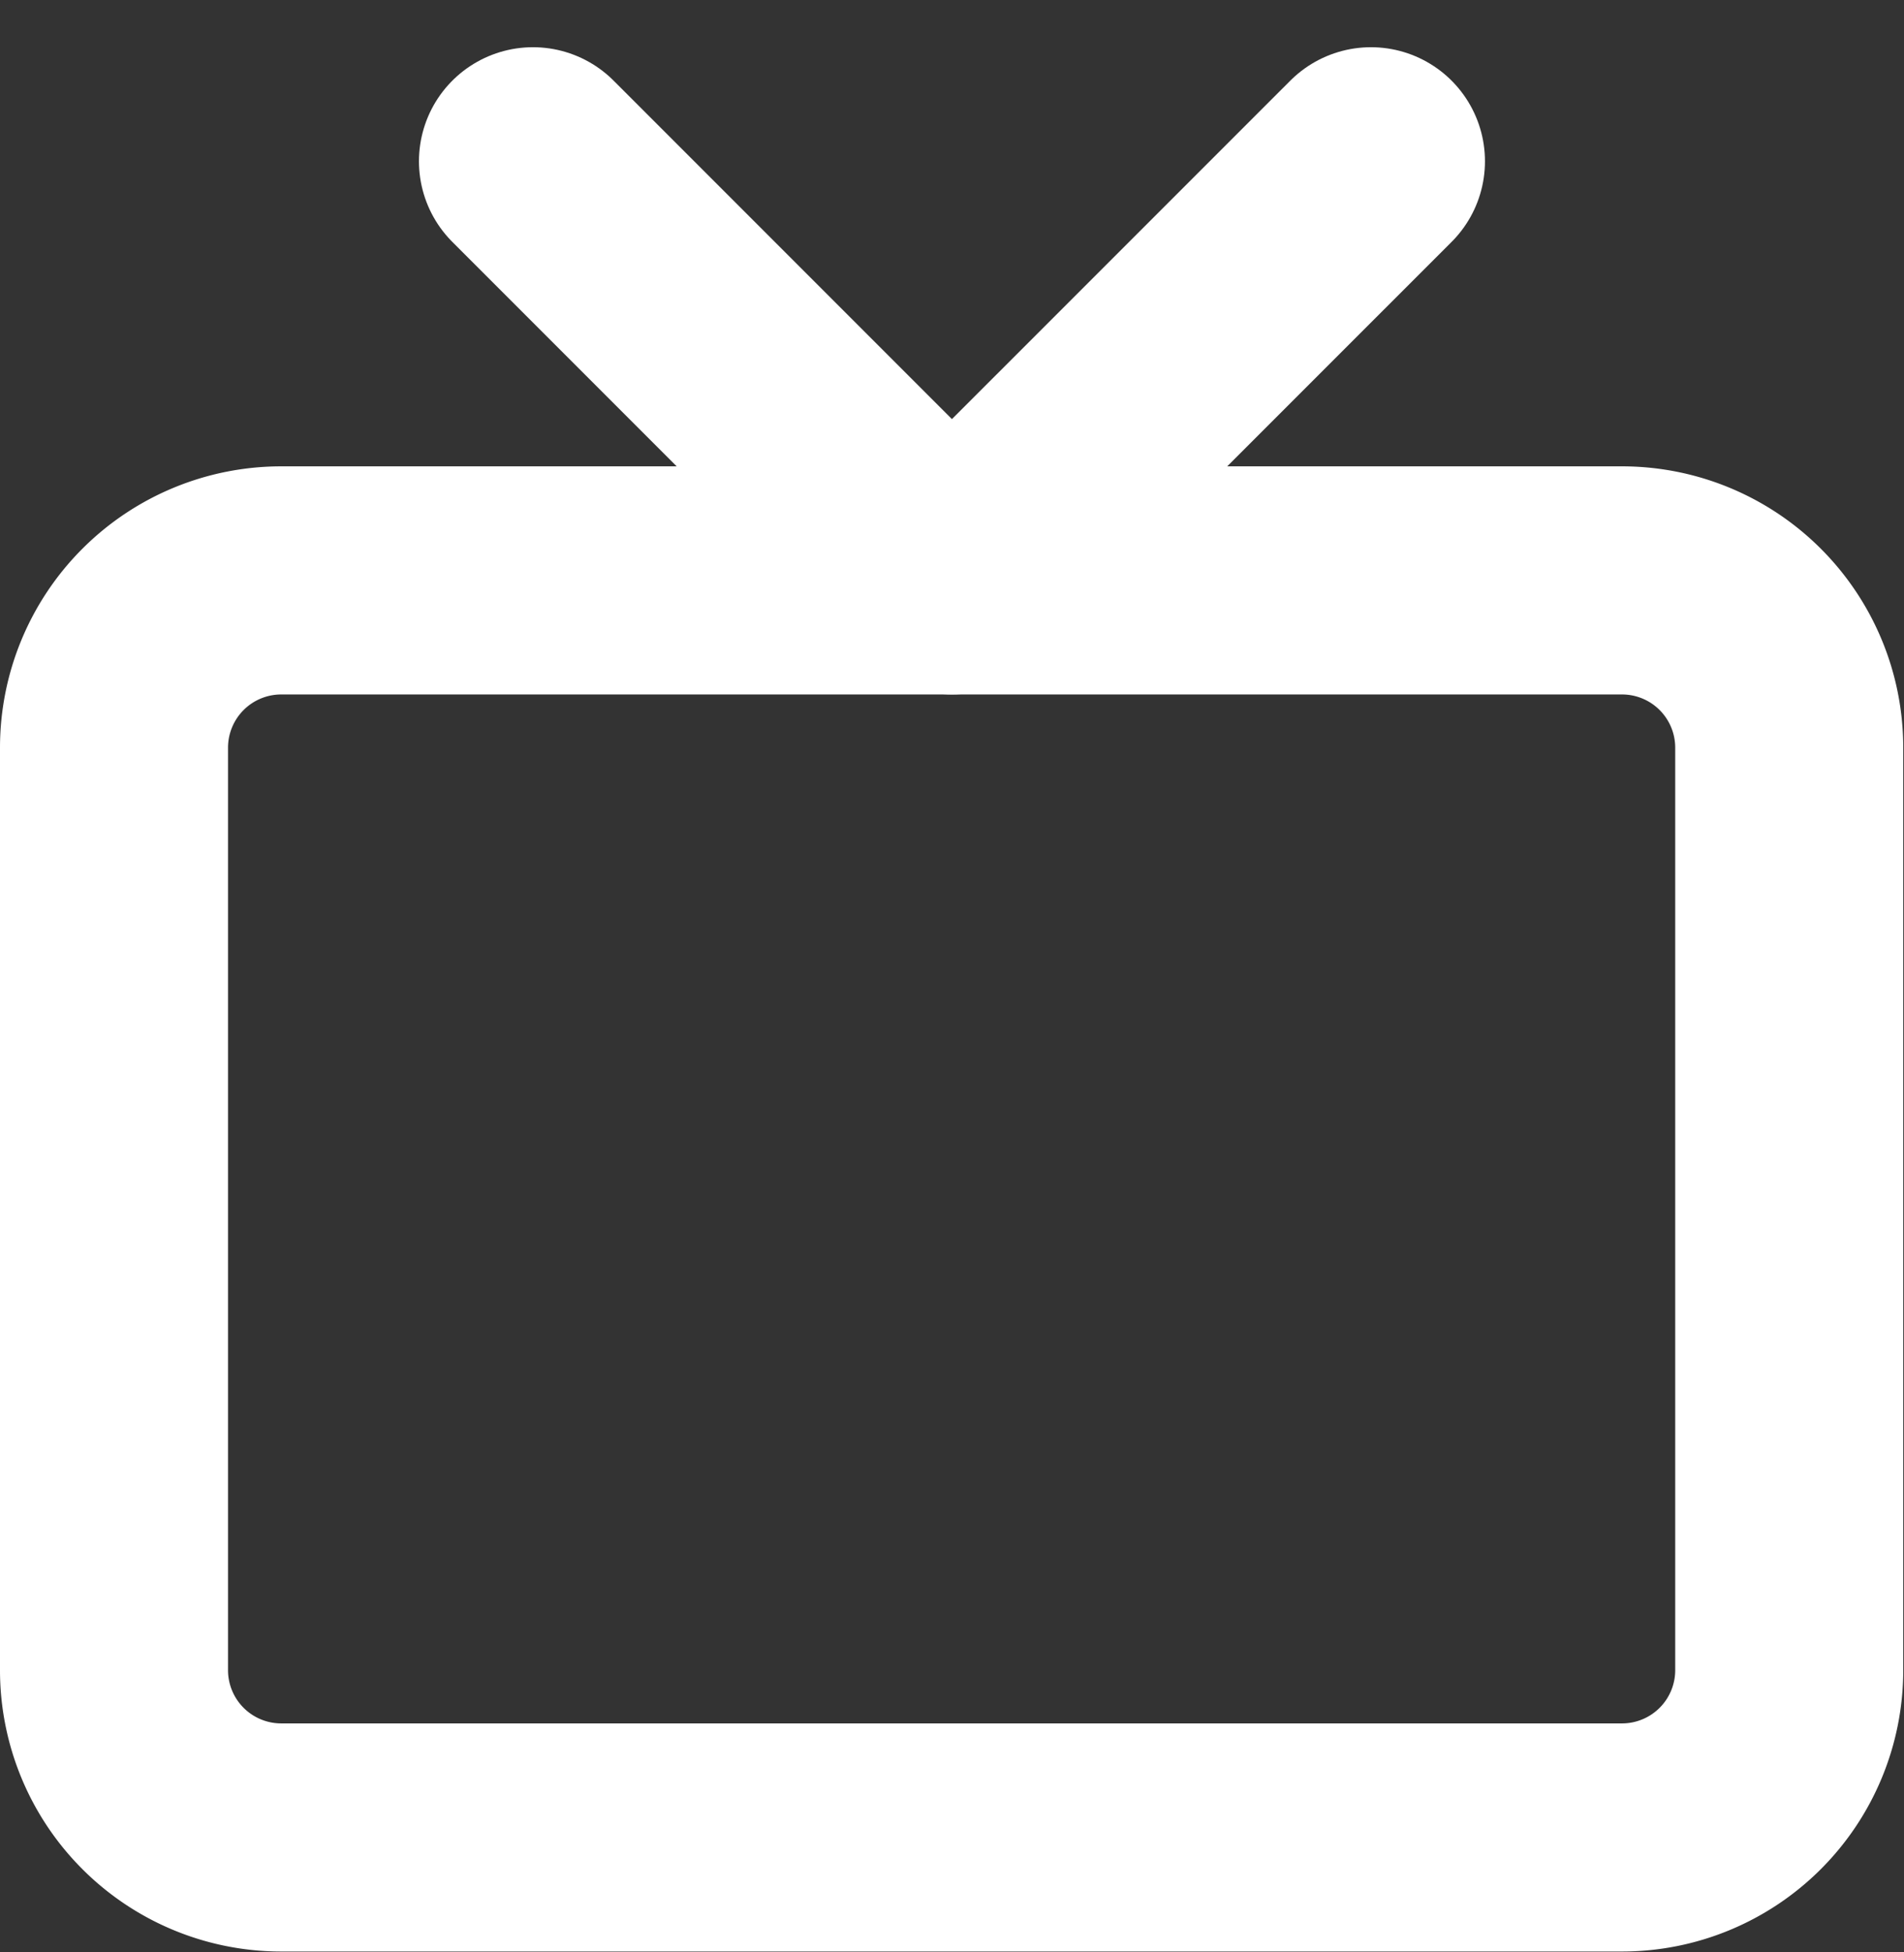
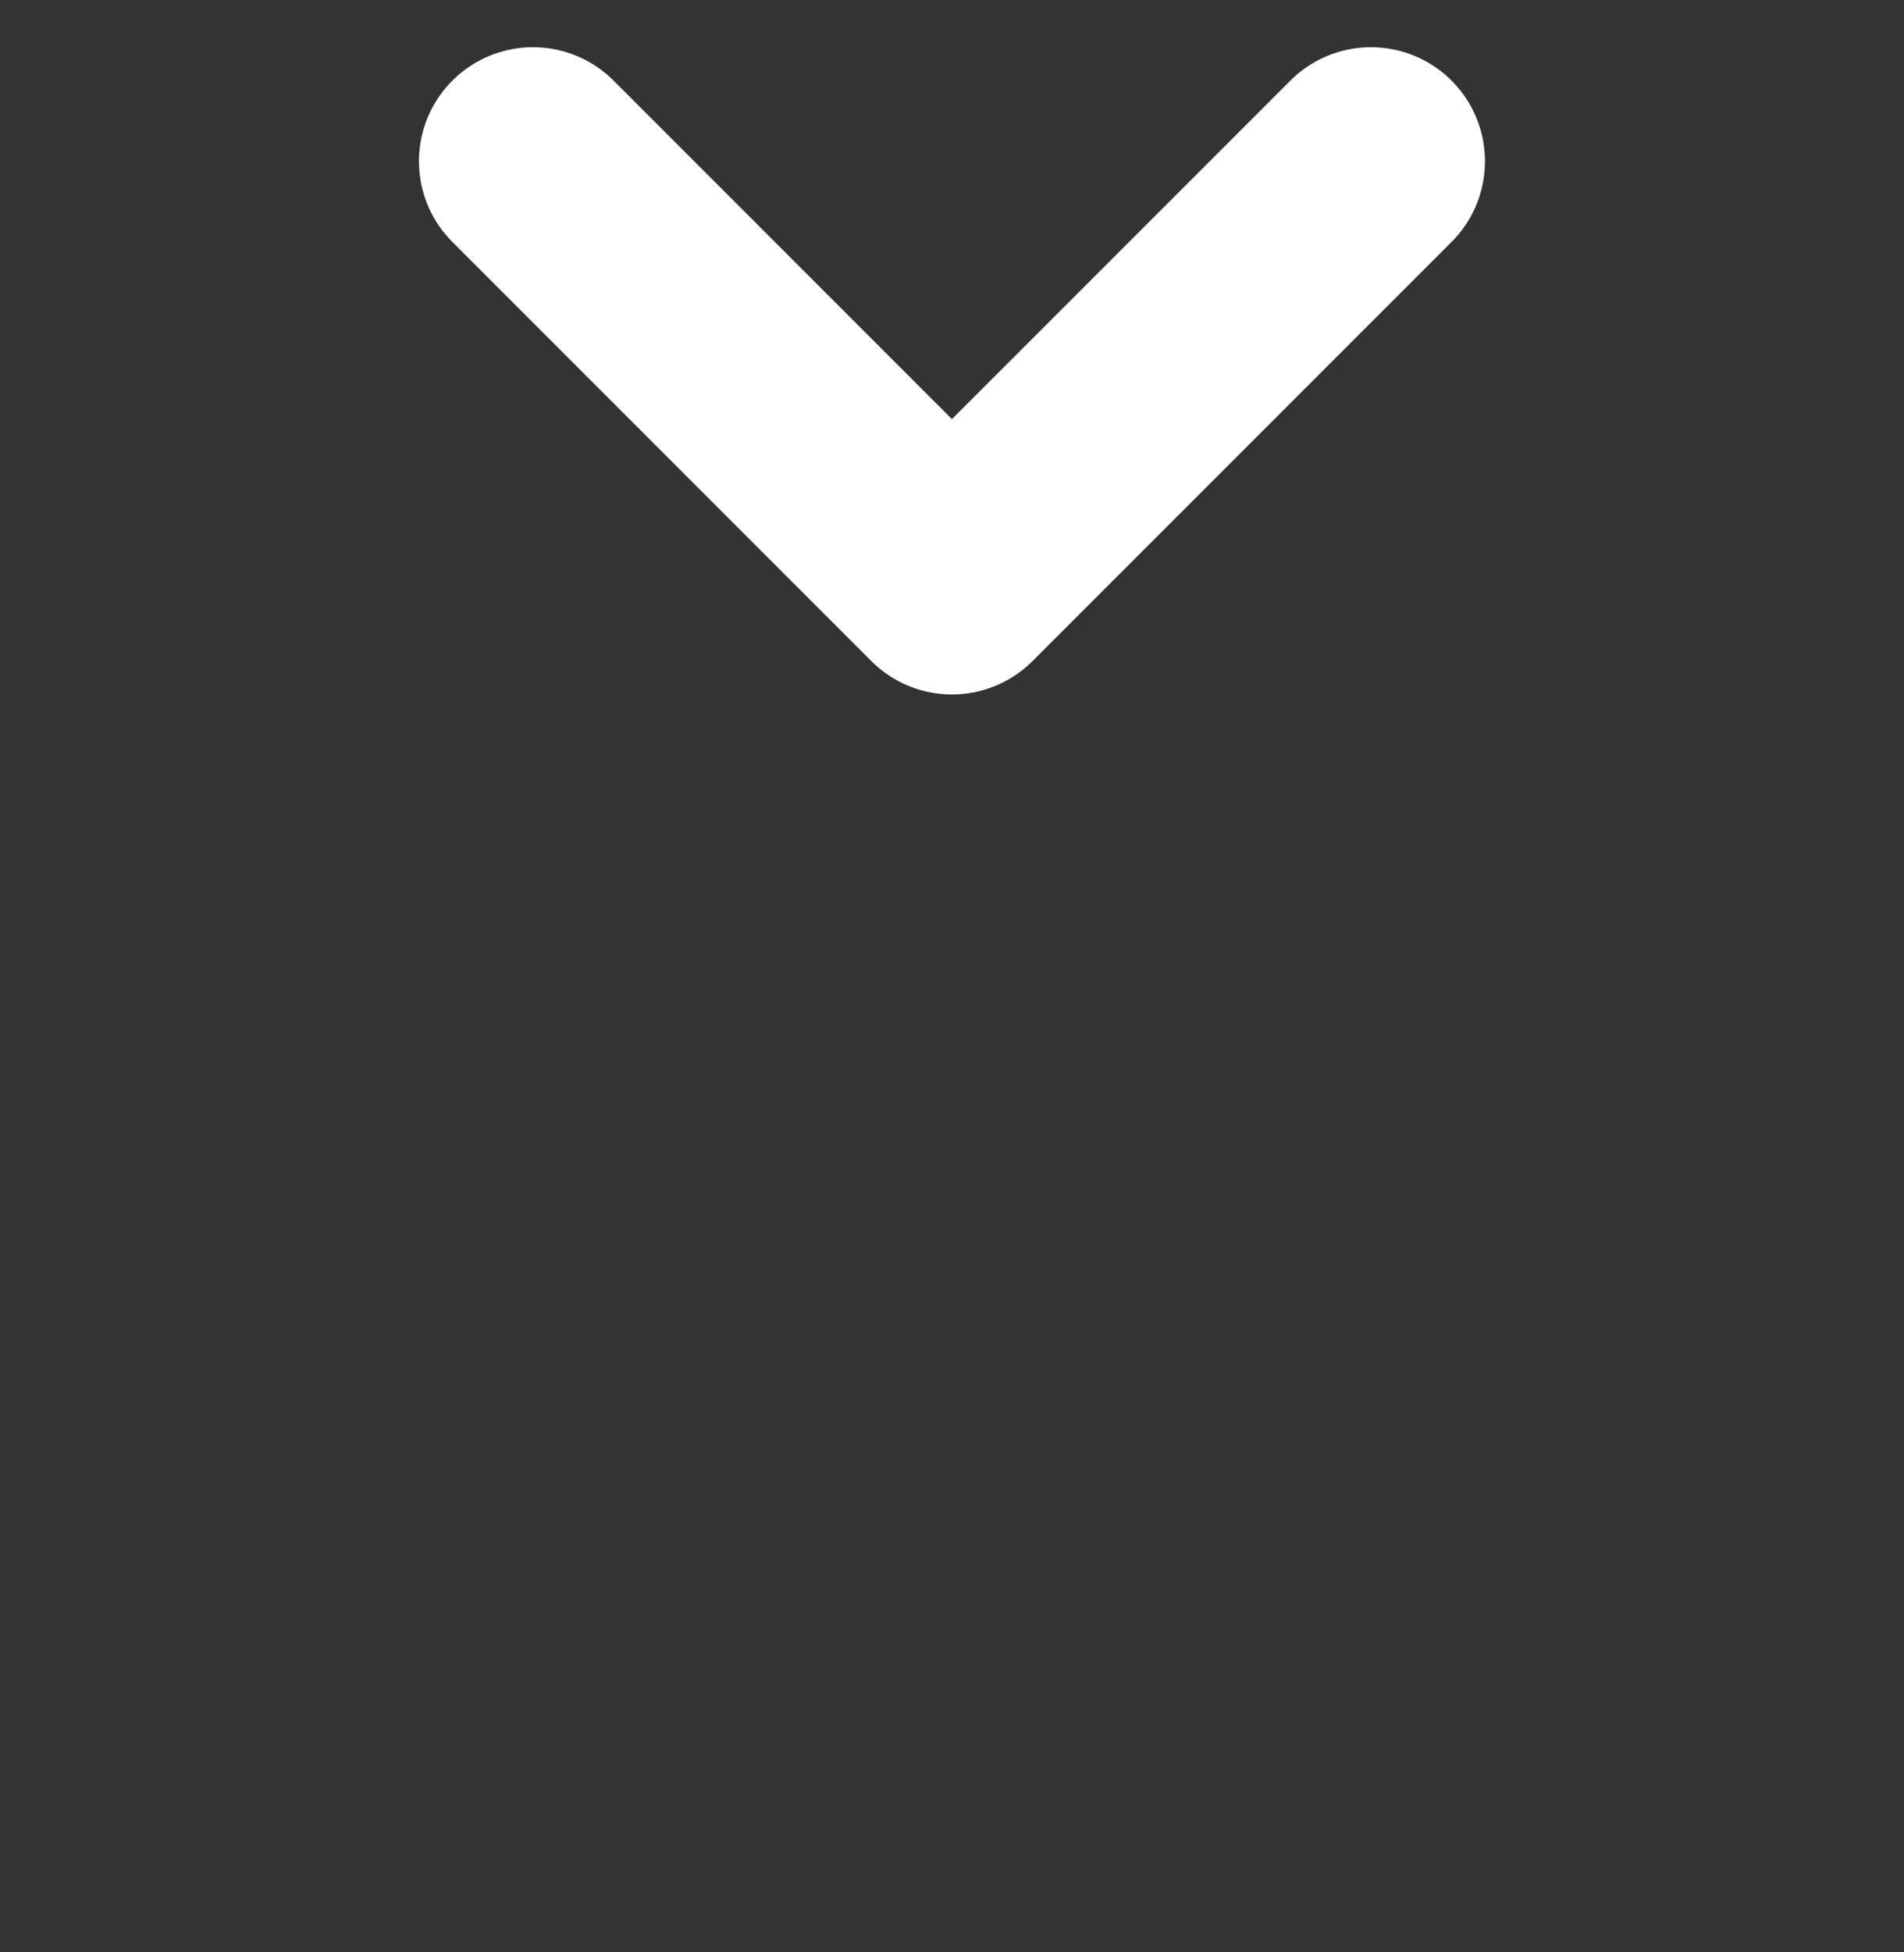
<svg xmlns="http://www.w3.org/2000/svg" width="25.05" height="25.671" viewBox="0 0 25.05 25.671">
  <rect x="0" y="0" width="25.05" height="25.671" fill="#333333" stroke="none" />
  <g data-name="Icon feather-tv">
-     <path data-name="Path 485" d="M5.2 10.5h17.64a2.2 2.2 0 0 1 2.2 2.2v12.132a2.2 2.2 0 0 1-2.2 2.2H5.2a2.2 2.2 0 0 1-2.2-2.2V12.7a2.2 2.2 0 0 1 2.2-2.2z" transform="translate(-1.5 -2.867)" style="fill:none;stroke:#fff;stroke-linecap:round;stroke-linejoin:round;stroke-width:3px" />
    <path data-name="Path 486" d="m21.525 3-5.513 5.512L10.5 3" transform="translate(-3.488 -.879)" style="fill:none;stroke:#fff;stroke-linecap:round;stroke-linejoin:round;stroke-width:3px" />
  </g>
</svg>